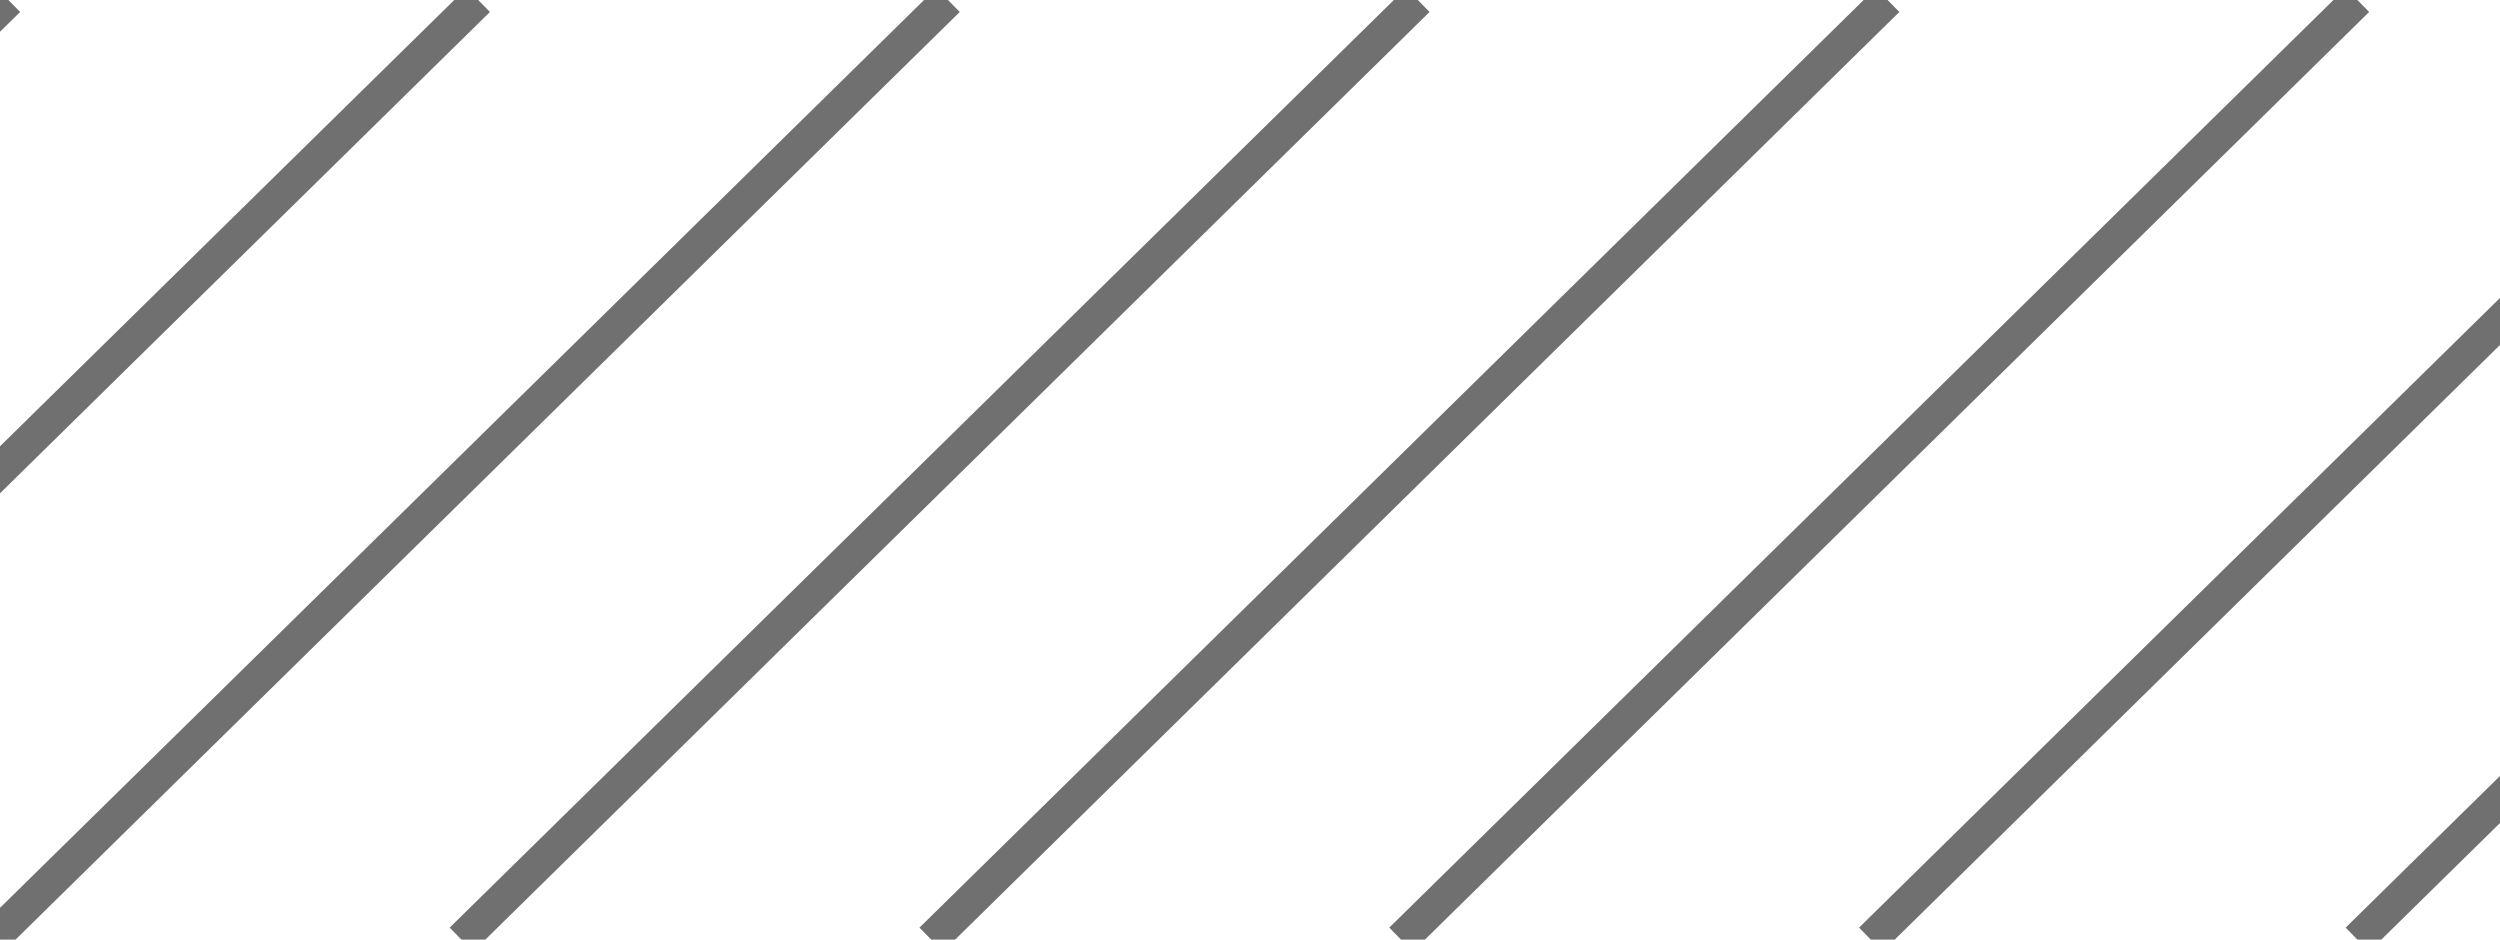
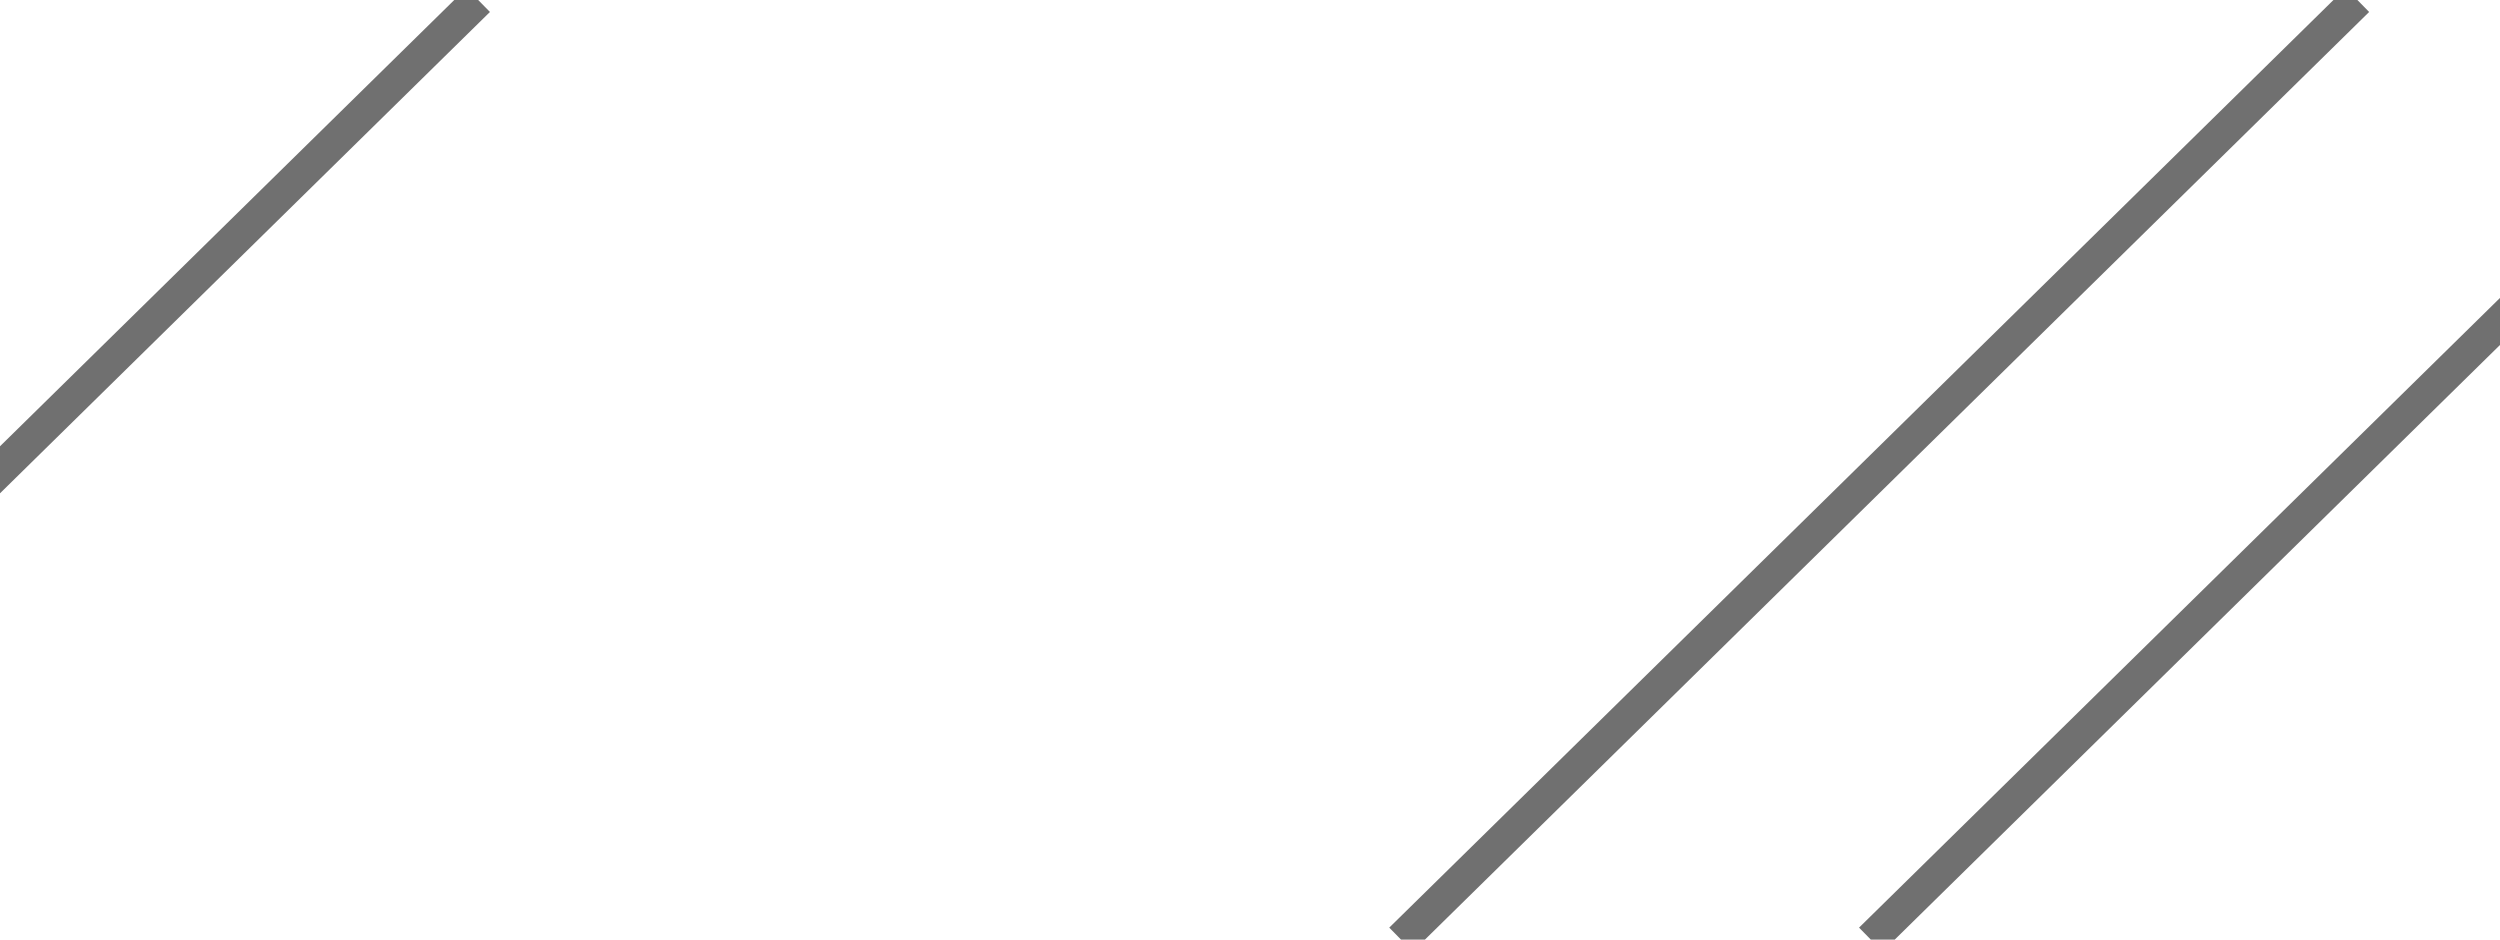
<svg xmlns="http://www.w3.org/2000/svg" width="149" height="56" viewBox="0 0 149 56">
  <defs>
    <clipPath id="clip-path">
      <rect id="Rectangle_657" data-name="Rectangle 657" width="149" height="56" transform="translate(365 1226)" fill="#fff" stroke="#707070" stroke-width="1" />
    </clipPath>
  </defs>
  <g id="Mask_Group_12" data-name="Mask Group 12" transform="translate(-365 -1226)" clip-path="url(#clip-path)">
    <g id="Group_422" data-name="Group 422" transform="translate(-944.5 50.5)">
      <g id="Group_421" data-name="Group 421">
-         <line id="Line_110" data-name="Line 110" y1="56" x2="57" transform="translate(1309 1175.5)" fill="none" stroke="#707070" stroke-width="2" />
        <line id="Line_111" data-name="Line 111" y1="56" x2="57" transform="translate(1281 1175.5)" fill="none" stroke="#707070" stroke-width="2" />
-         <line id="Line_112" data-name="Line 112" y1="56" x2="57" transform="translate(1253 1175.5)" fill="none" stroke="#707070" stroke-width="2" />
-         <line id="Line_113" data-name="Line 113" y1="56" x2="57" transform="translate(1337 1175.5)" fill="none" stroke="#707070" stroke-width="2" />
-         <line id="Line_114" data-name="Line 114" y1="56" x2="57" transform="translate(1365 1175.5)" fill="none" stroke="#707070" stroke-width="2" />
        <line id="Line_115" data-name="Line 115" y1="56" x2="57" transform="translate(1393 1175.5)" fill="none" stroke="#707070" stroke-width="2" />
        <line id="Line_116" data-name="Line 116" y1="56" x2="57" transform="translate(1421 1175.5)" fill="none" stroke="#707070" stroke-width="2" />
-         <line id="Line_117" data-name="Line 117" y1="56" x2="57" transform="translate(1450 1175.5)" fill="none" stroke="#707070" stroke-width="2" />
      </g>
    </g>
  </g>
</svg>